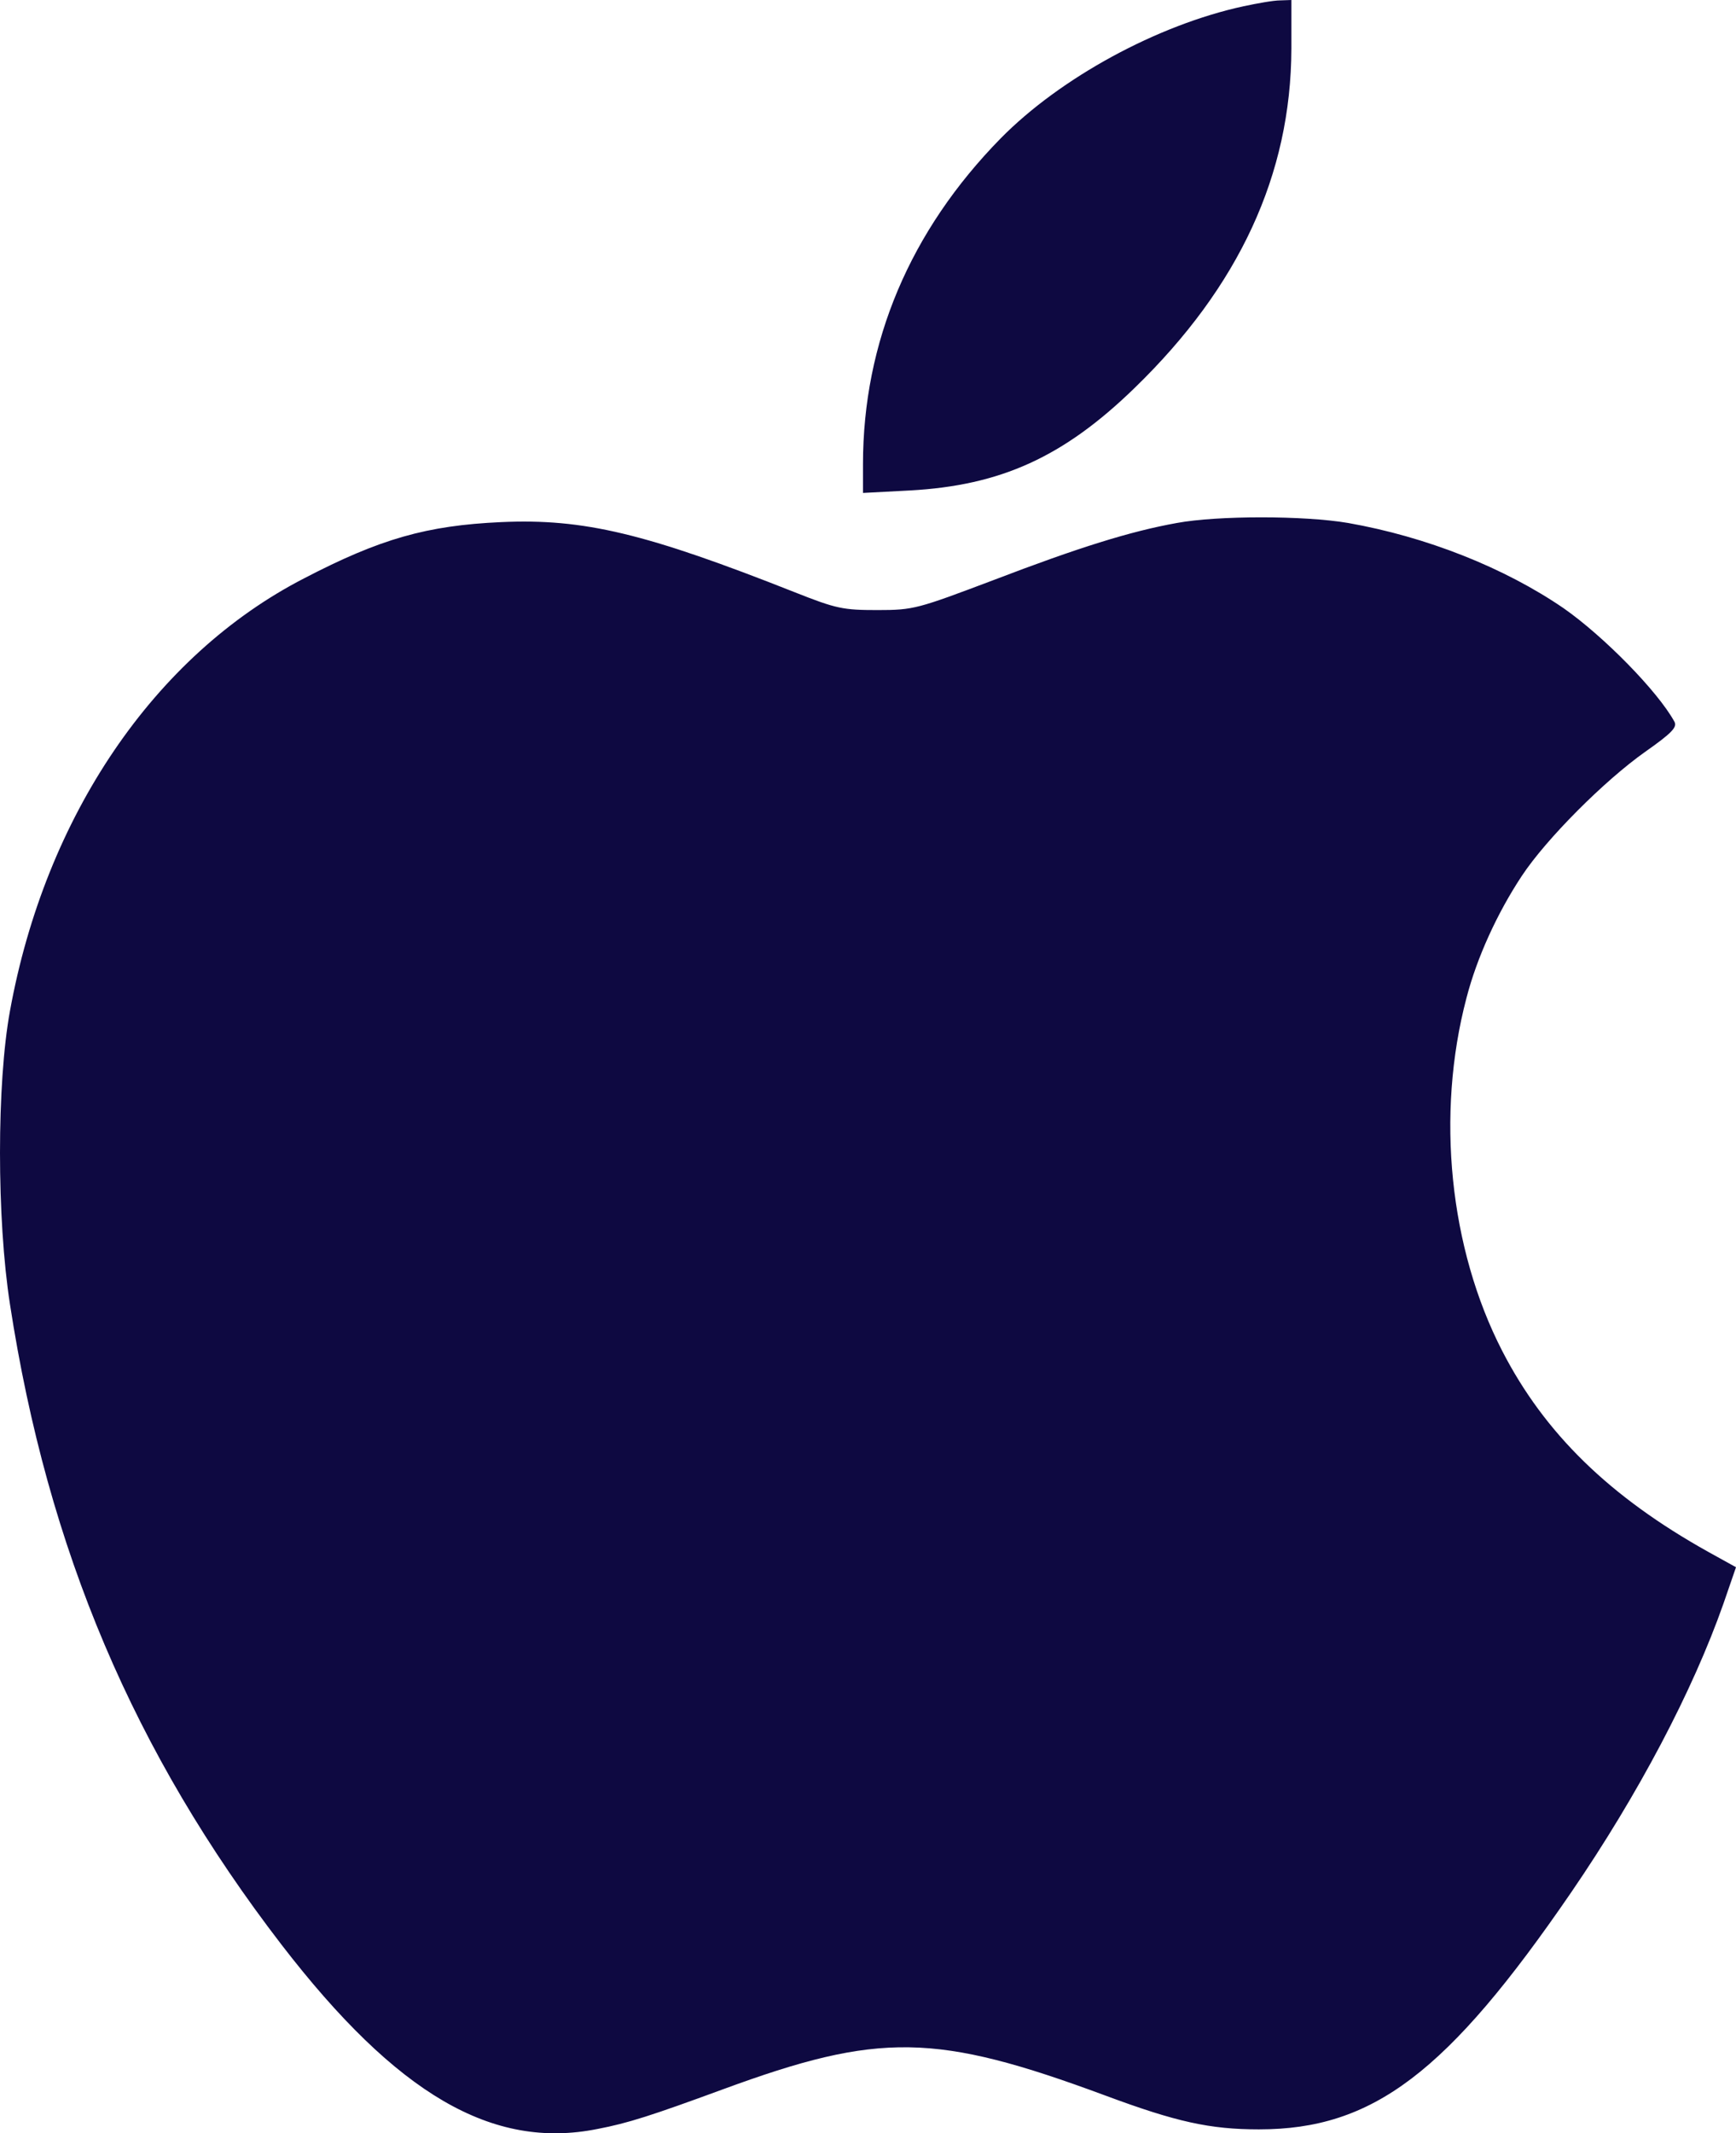
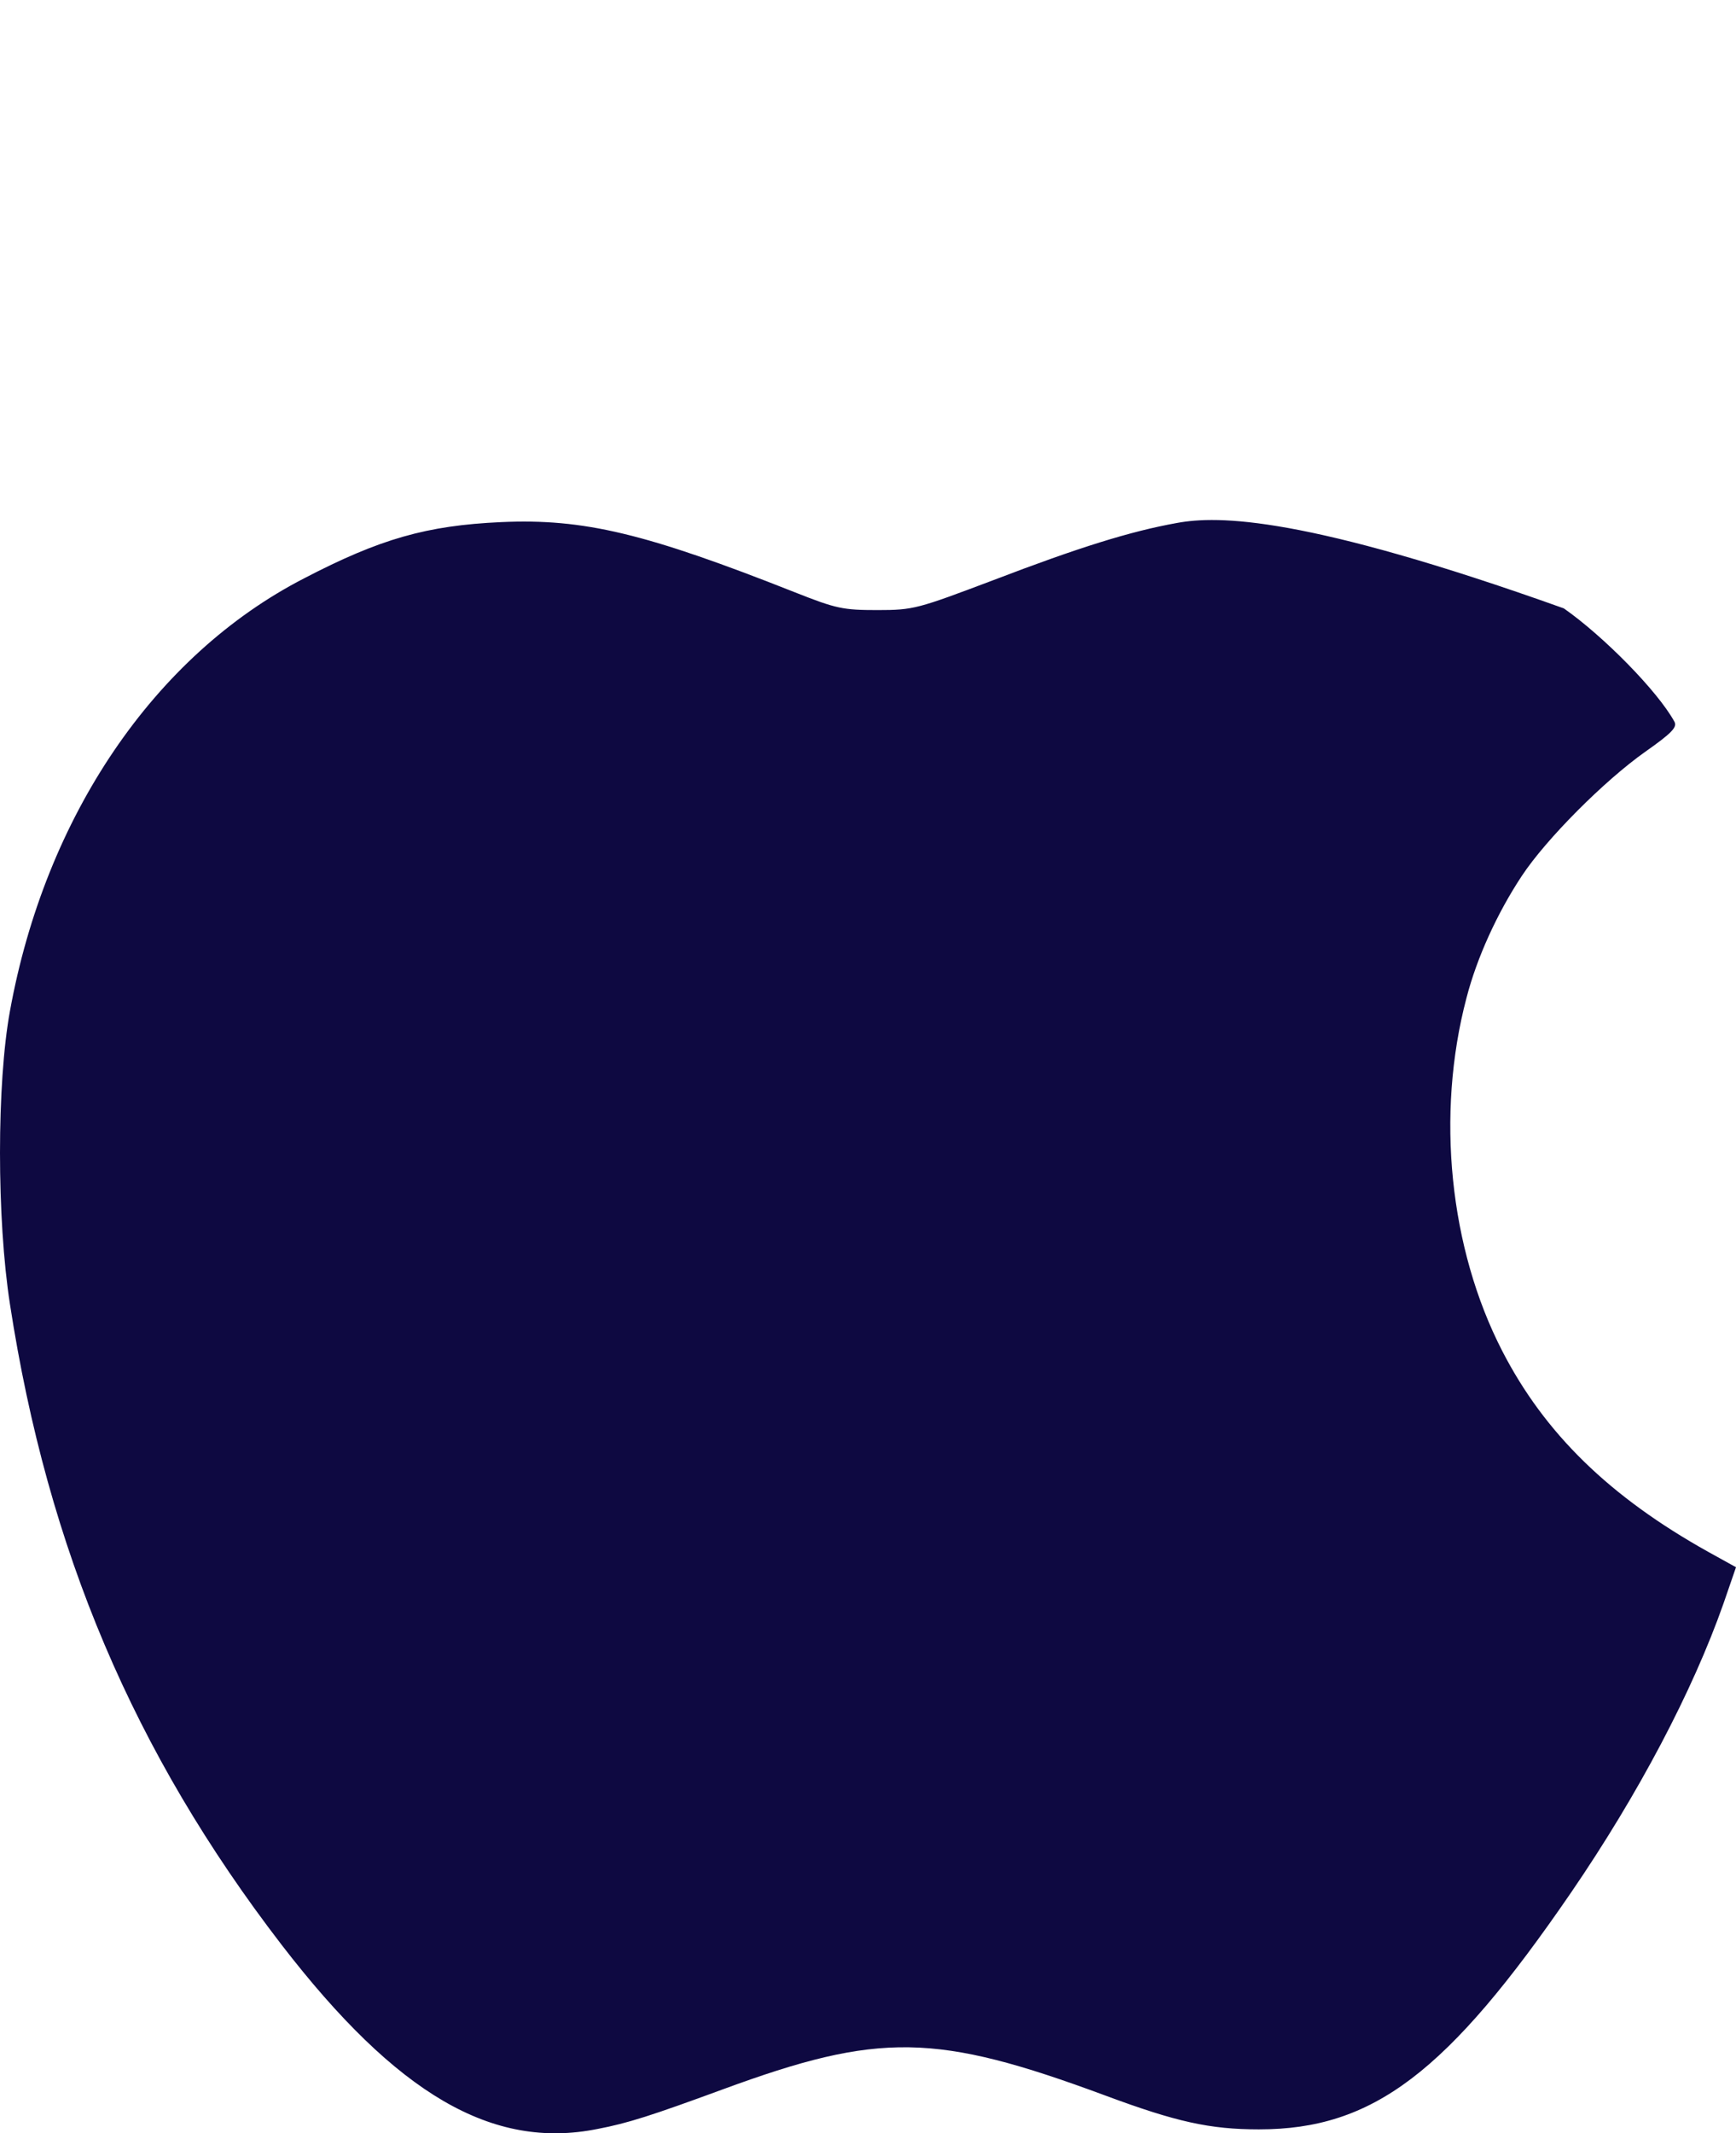
<svg xmlns="http://www.w3.org/2000/svg" width="35px" height="43px" viewBox="0 0 35 43" version="1.1">
  <title>apple-logo (1)</title>
  <g id="Page-1" stroke="none" stroke-width="1" fill="none" fill-rule="evenodd">
    <g id="ChatGPT_V04" transform="translate(-183, -3157)" fill="#0E0941" fill-rule="nonzero">
      <g id="apple-logo-(1)" transform="translate(183, 3157)">
        <g id="Group" transform="translate(17.5, 21.5) scale(-1, 1) rotate(-180) translate(-17.5, -21.5) translate(0, -0)">
-           <path d="M25.072,42.874 C23.328,42.496 21.374,41.429 20.175,40.211 C18.347,38.347 17.399,36.104 17.399,33.643 L17.399,33.064 L18.347,33.114 C20.175,33.215 21.441,33.786 22.875,35.18 C24.98,37.221 26.028,39.481 26.036,42.017 L26.036,43 L25.81,42.992 C25.676,42.992 25.349,42.933 25.072,42.874 Z" id="Path" />
-           <path d="M23.73,32.459 C22.791,32.291 21.743,31.963 20.032,31.308 C18.498,30.729 18.422,30.703 17.693,30.703 C16.997,30.703 16.863,30.729 16.016,31.065 C13.022,32.249 11.773,32.551 10.104,32.476 C8.603,32.408 7.664,32.14 6.13,31.342 C3.111,29.788 0.914,26.546 0.201,22.623 C-0.067,21.162 -0.067,18.432 0.201,16.71 C0.964,11.754 2.7,7.672 5.677,3.8 C8,0.785 9.928,-0.341 12.05,0.088 C12.662,0.205 13.131,0.356 14.574,0.886 C17.726,2.045 18.867,2.028 22.288,0.76 C23.713,0.23 24.393,0.079 25.382,0.079 C27.68,0.079 29.181,1.213 31.679,4.859 C33.029,6.832 34.128,8.915 34.748,10.679 L35,11.41 L34.438,11.721 C32.451,12.83 31.143,14.106 30.287,15.769 C29.223,17.836 28.946,20.532 29.566,22.884 C29.776,23.698 30.187,24.597 30.682,25.345 C31.176,26.092 32.35,27.268 33.172,27.848 C33.709,28.226 33.818,28.343 33.759,28.452 C33.424,29.065 32.333,30.174 31.529,30.737 C30.329,31.56 28.753,32.182 27.177,32.459 C26.288,32.61 24.552,32.61 23.73,32.459 Z" id="Path" />
+           <path d="M23.73,32.459 C22.791,32.291 21.743,31.963 20.032,31.308 C18.498,30.729 18.422,30.703 17.693,30.703 C16.997,30.703 16.863,30.729 16.016,31.065 C13.022,32.249 11.773,32.551 10.104,32.476 C8.603,32.408 7.664,32.14 6.13,31.342 C3.111,29.788 0.914,26.546 0.201,22.623 C-0.067,21.162 -0.067,18.432 0.201,16.71 C0.964,11.754 2.7,7.672 5.677,3.8 C8,0.785 9.928,-0.341 12.05,0.088 C12.662,0.205 13.131,0.356 14.574,0.886 C17.726,2.045 18.867,2.028 22.288,0.76 C23.713,0.23 24.393,0.079 25.382,0.079 C27.68,0.079 29.181,1.213 31.679,4.859 C33.029,6.832 34.128,8.915 34.748,10.679 L35,11.41 L34.438,11.721 C32.451,12.83 31.143,14.106 30.287,15.769 C29.223,17.836 28.946,20.532 29.566,22.884 C29.776,23.698 30.187,24.597 30.682,25.345 C31.176,26.092 32.35,27.268 33.172,27.848 C33.709,28.226 33.818,28.343 33.759,28.452 C33.424,29.065 32.333,30.174 31.529,30.737 C26.288,32.61 24.552,32.61 23.73,32.459 Z" id="Path" />
        </g>
      </g>
    </g>
  </g>
</svg>